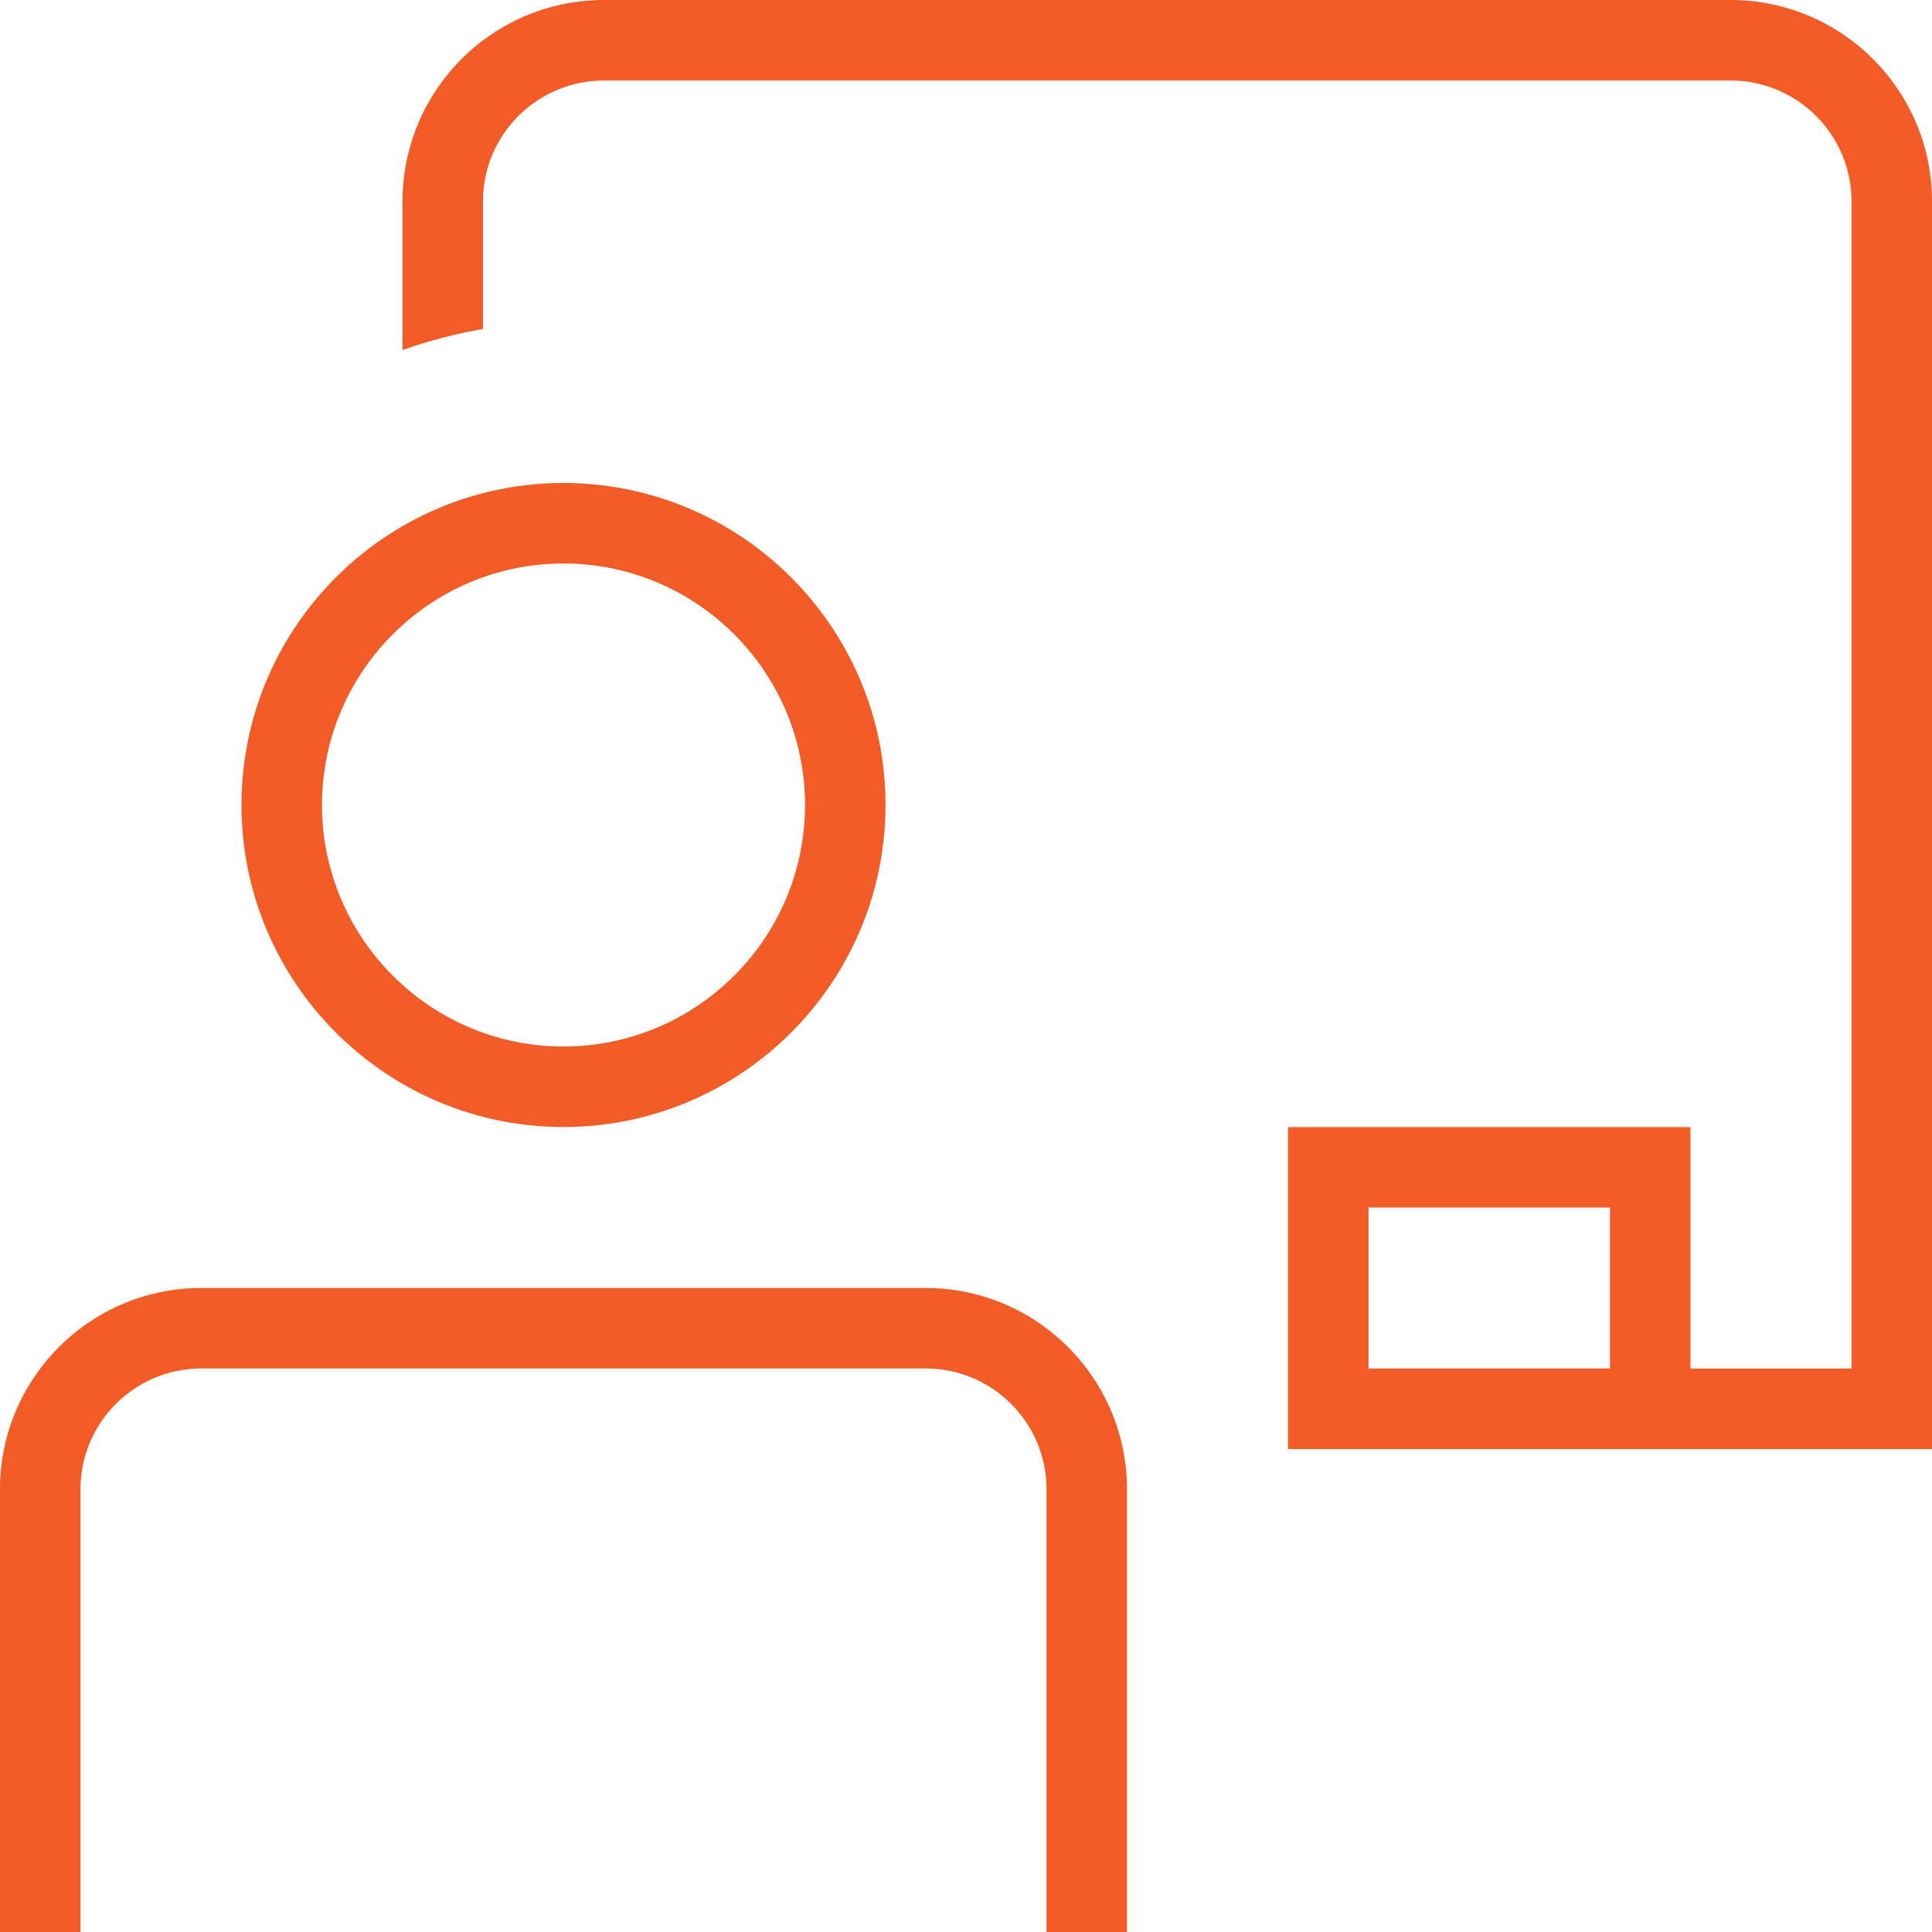
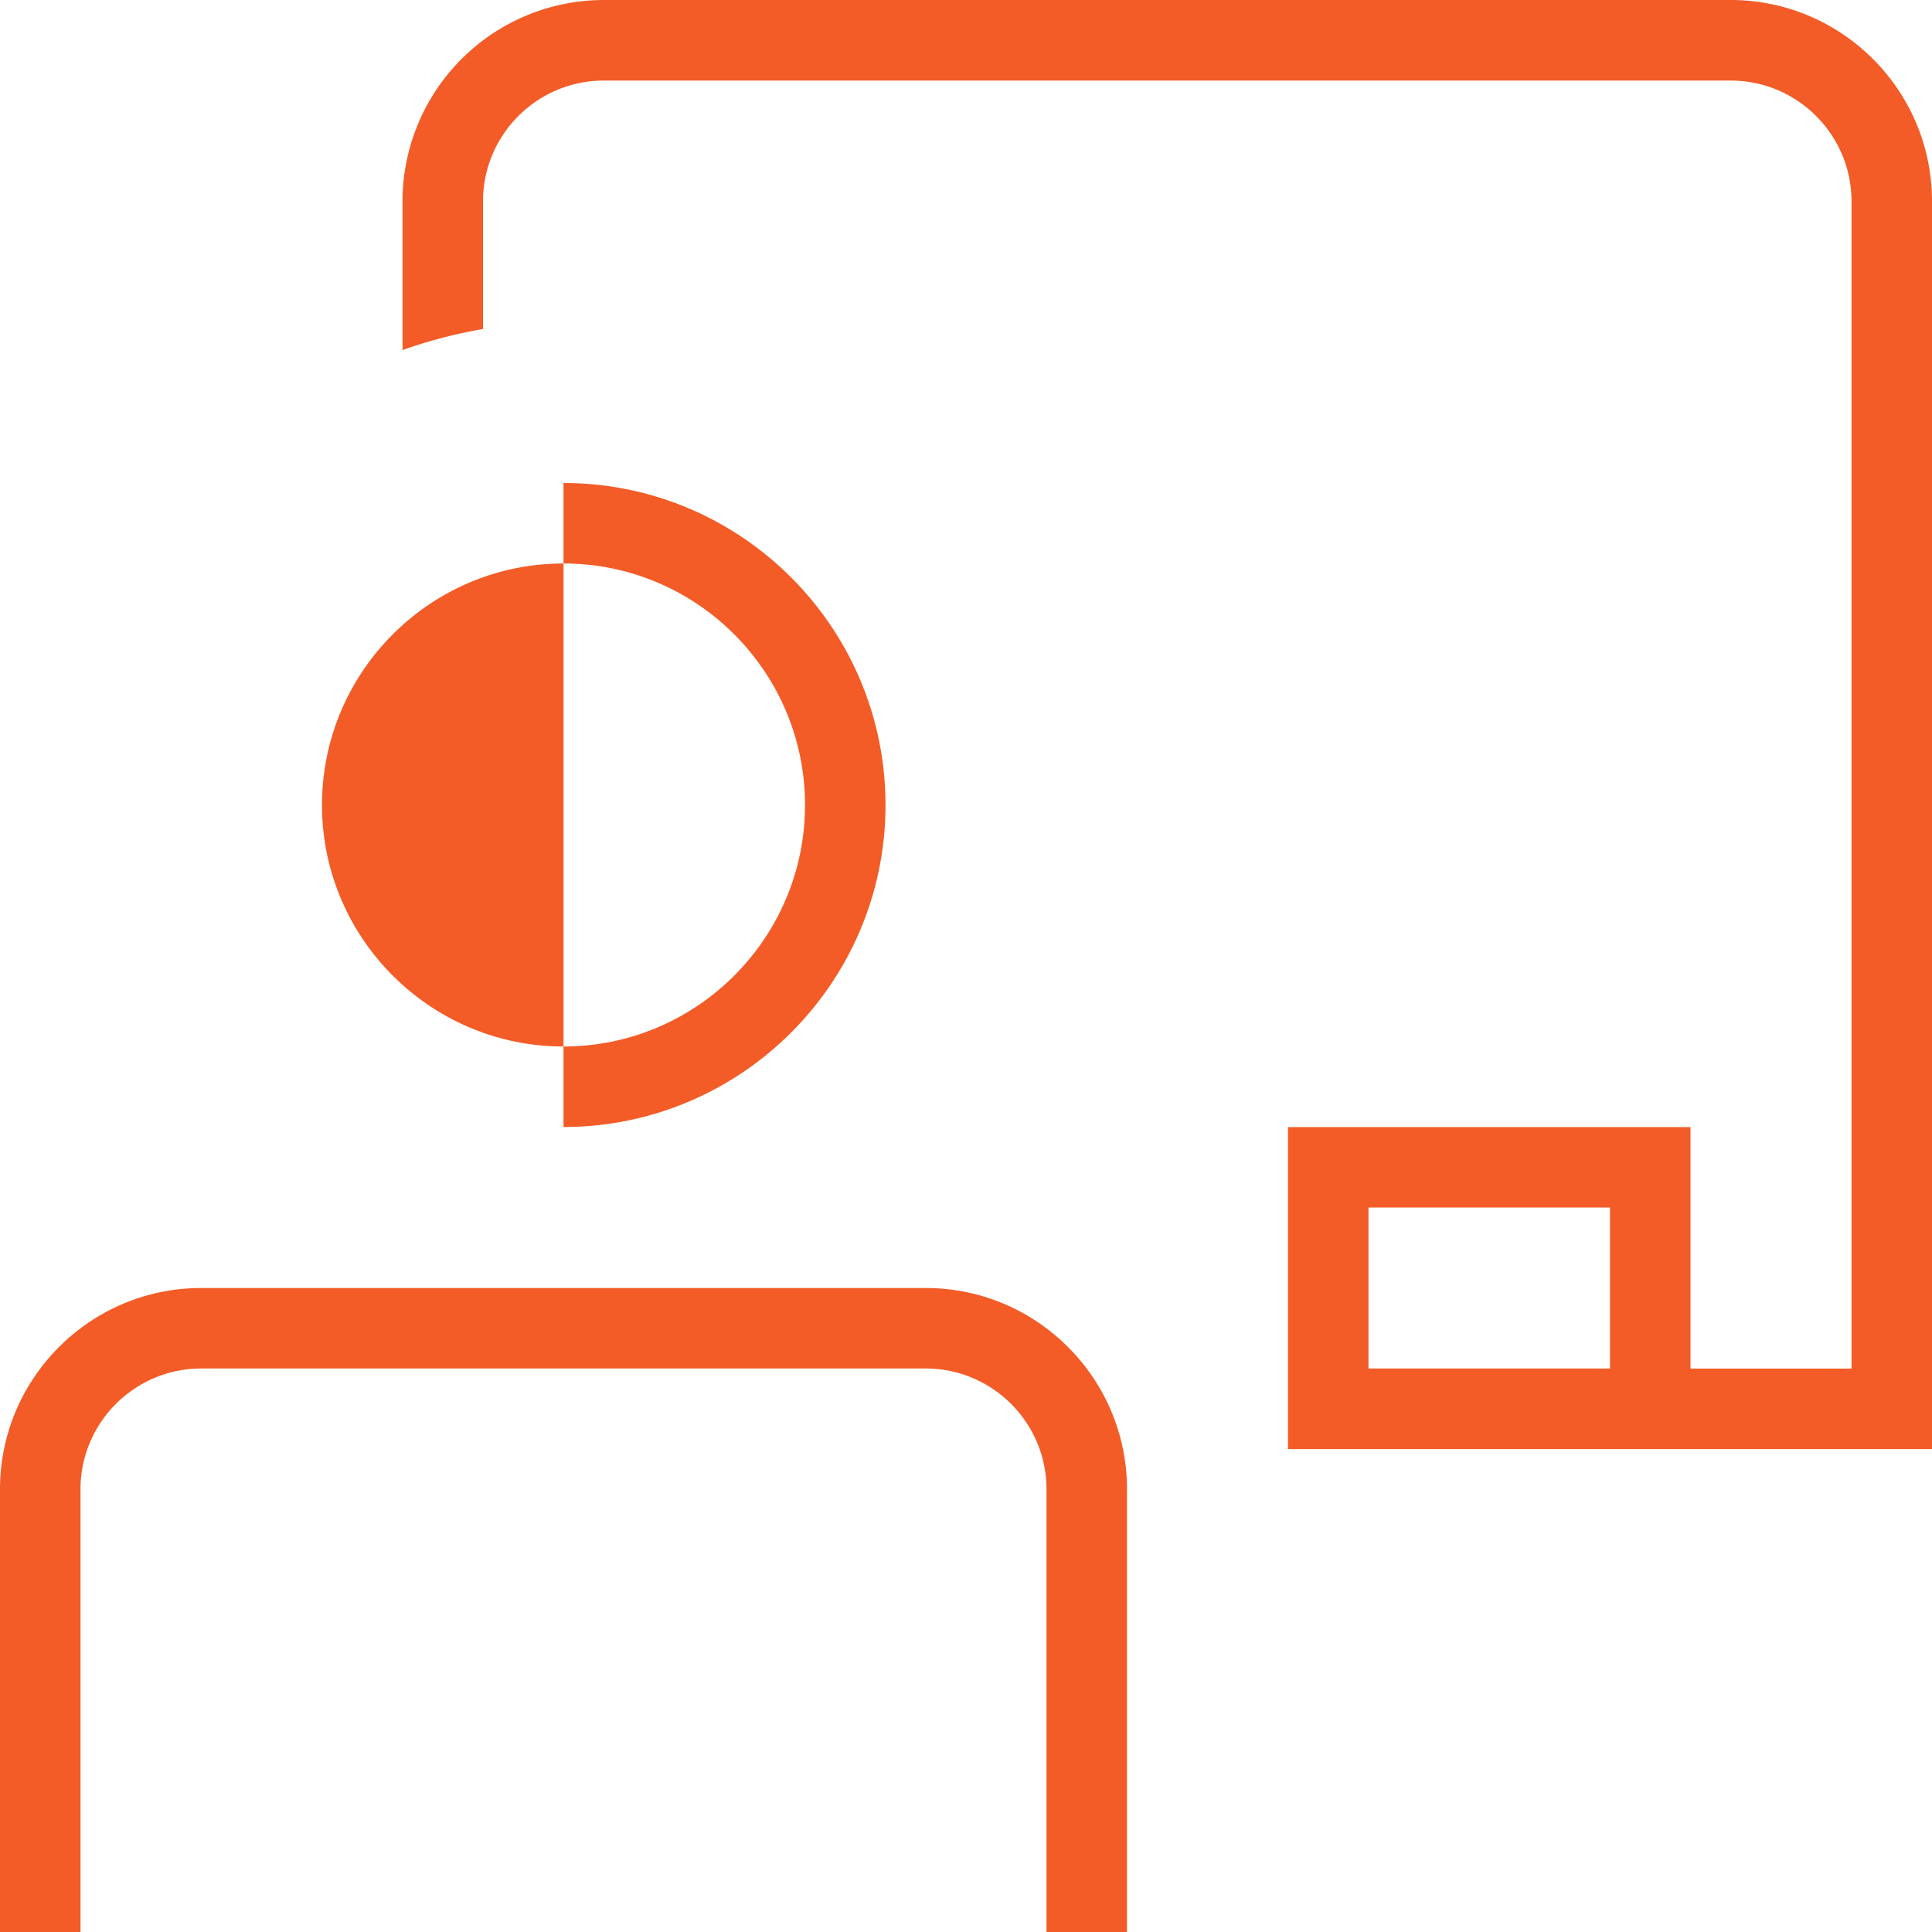
<svg xmlns="http://www.w3.org/2000/svg" version="1.1" width="512" height="512" x="0" y="0" viewBox="0 0 24 24" style="enable-background:new 0 0 512 512" xml:space="preserve" class="">
  <g>
-     <path d="M7 14c2.206 0 4-1.794 4-4S9.206 6 7 6s-4 1.794-4 4 1.794 4 4 4Zm0-7c1.654 0 3 1.346 3 3s-1.346 3-3 3-3-1.346-3-3 1.346-3 3-3Zm7 11.5V24h-1v-5.5c0-.827-.673-1.5-1.5-1.5h-9c-.827 0-1.5.673-1.5 1.5V24H0v-5.5C0 17.121 1.122 16 2.5 16h9c1.378 0 2.5 1.121 2.5 2.5ZM21.5 0h-14A2.503 2.503 0 0 0 5 2.5v1.849a6.071 6.071 0 0 1 1-.262V2.501c0-.827.673-1.5 1.5-1.5h14c.827 0 1.5.673 1.5 1.5v14.5h-2v-3h-5v4h8V2.5C24 1.121 22.878 0 21.5 0ZM17 17v-2h3v2h-3Z" fill="#f35c27" opacity="1" data-original="#000000" class="" />
+     <path d="M7 14c2.206 0 4-1.794 4-4S9.206 6 7 6Zm0-7c1.654 0 3 1.346 3 3s-1.346 3-3 3-3-1.346-3-3 1.346-3 3-3Zm7 11.5V24h-1v-5.5c0-.827-.673-1.5-1.5-1.5h-9c-.827 0-1.5.673-1.5 1.5V24H0v-5.5C0 17.121 1.122 16 2.5 16h9c1.378 0 2.5 1.121 2.5 2.5ZM21.5 0h-14A2.503 2.503 0 0 0 5 2.5v1.849a6.071 6.071 0 0 1 1-.262V2.501c0-.827.673-1.5 1.5-1.5h14c.827 0 1.5.673 1.5 1.5v14.5h-2v-3h-5v4h8V2.5C24 1.121 22.878 0 21.5 0ZM17 17v-2h3v2h-3Z" fill="#f35c27" opacity="1" data-original="#000000" class="" />
  </g>
</svg>